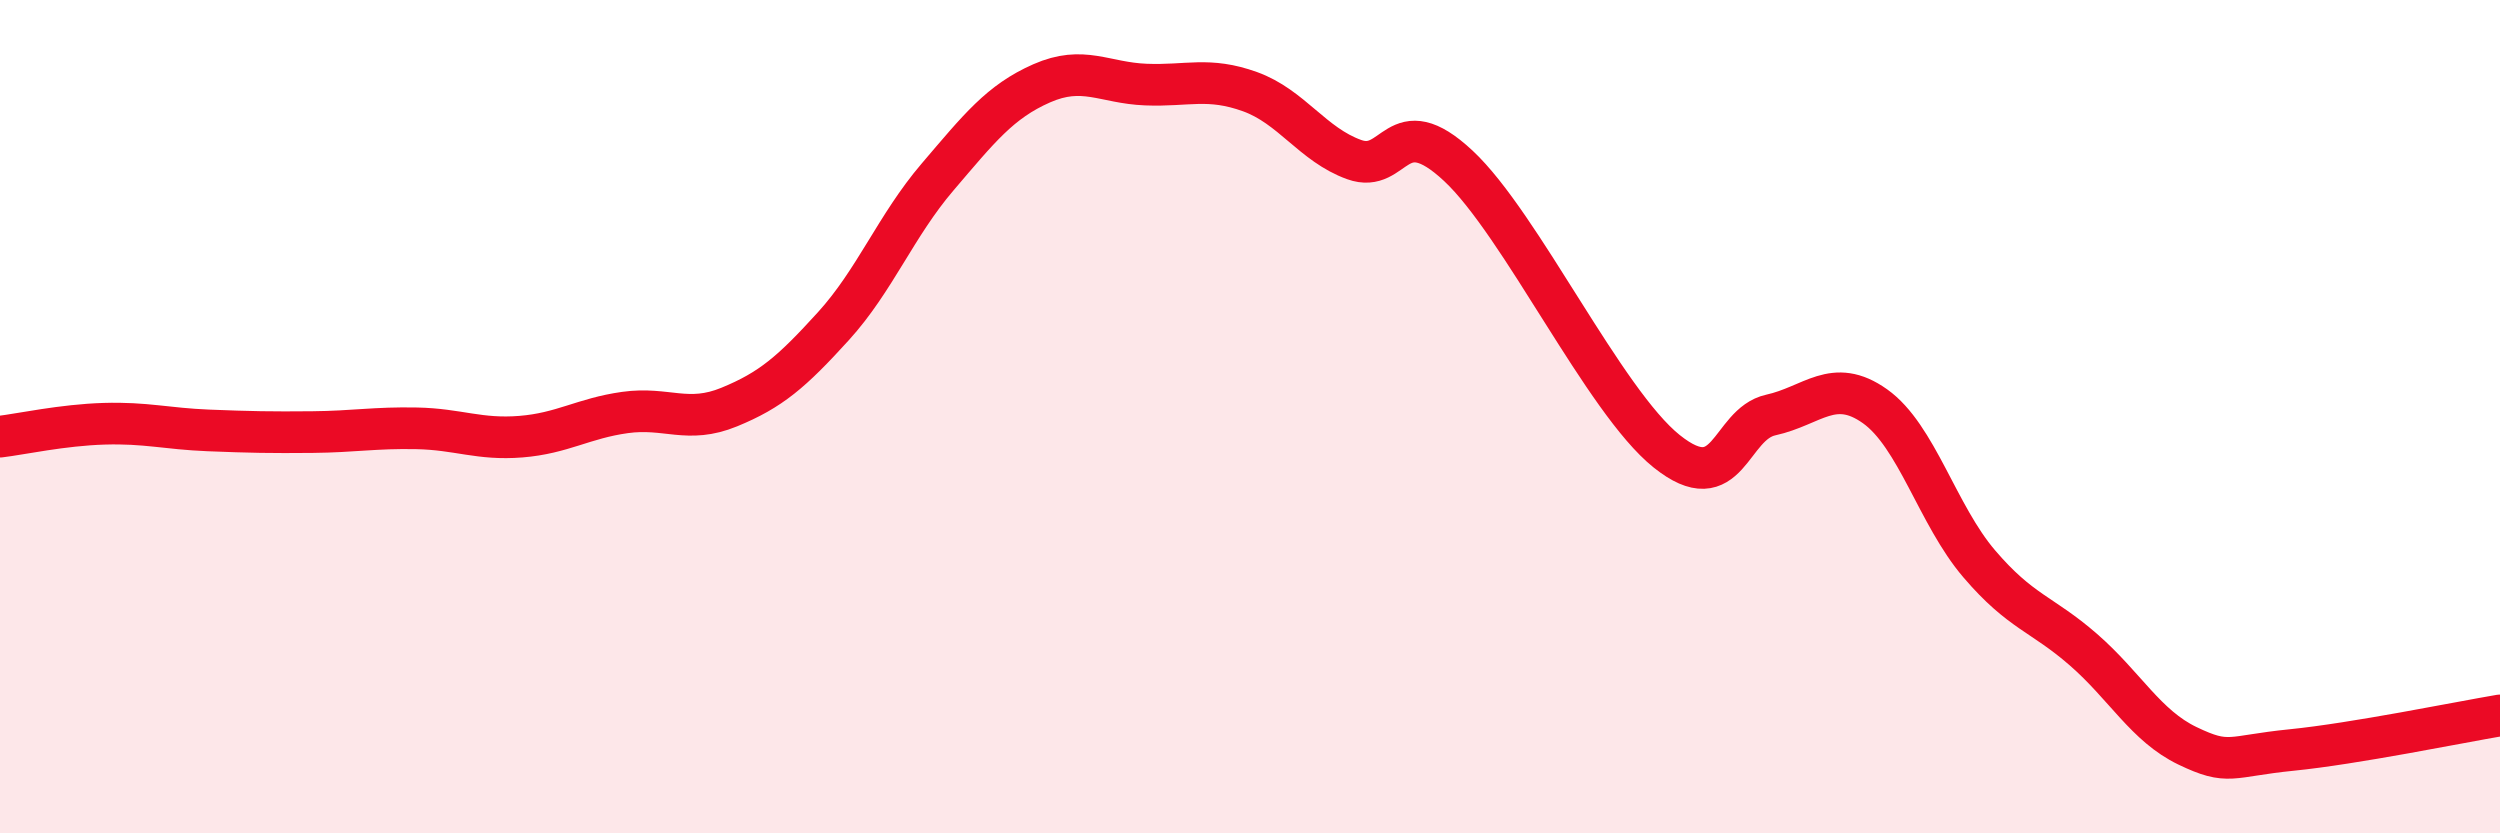
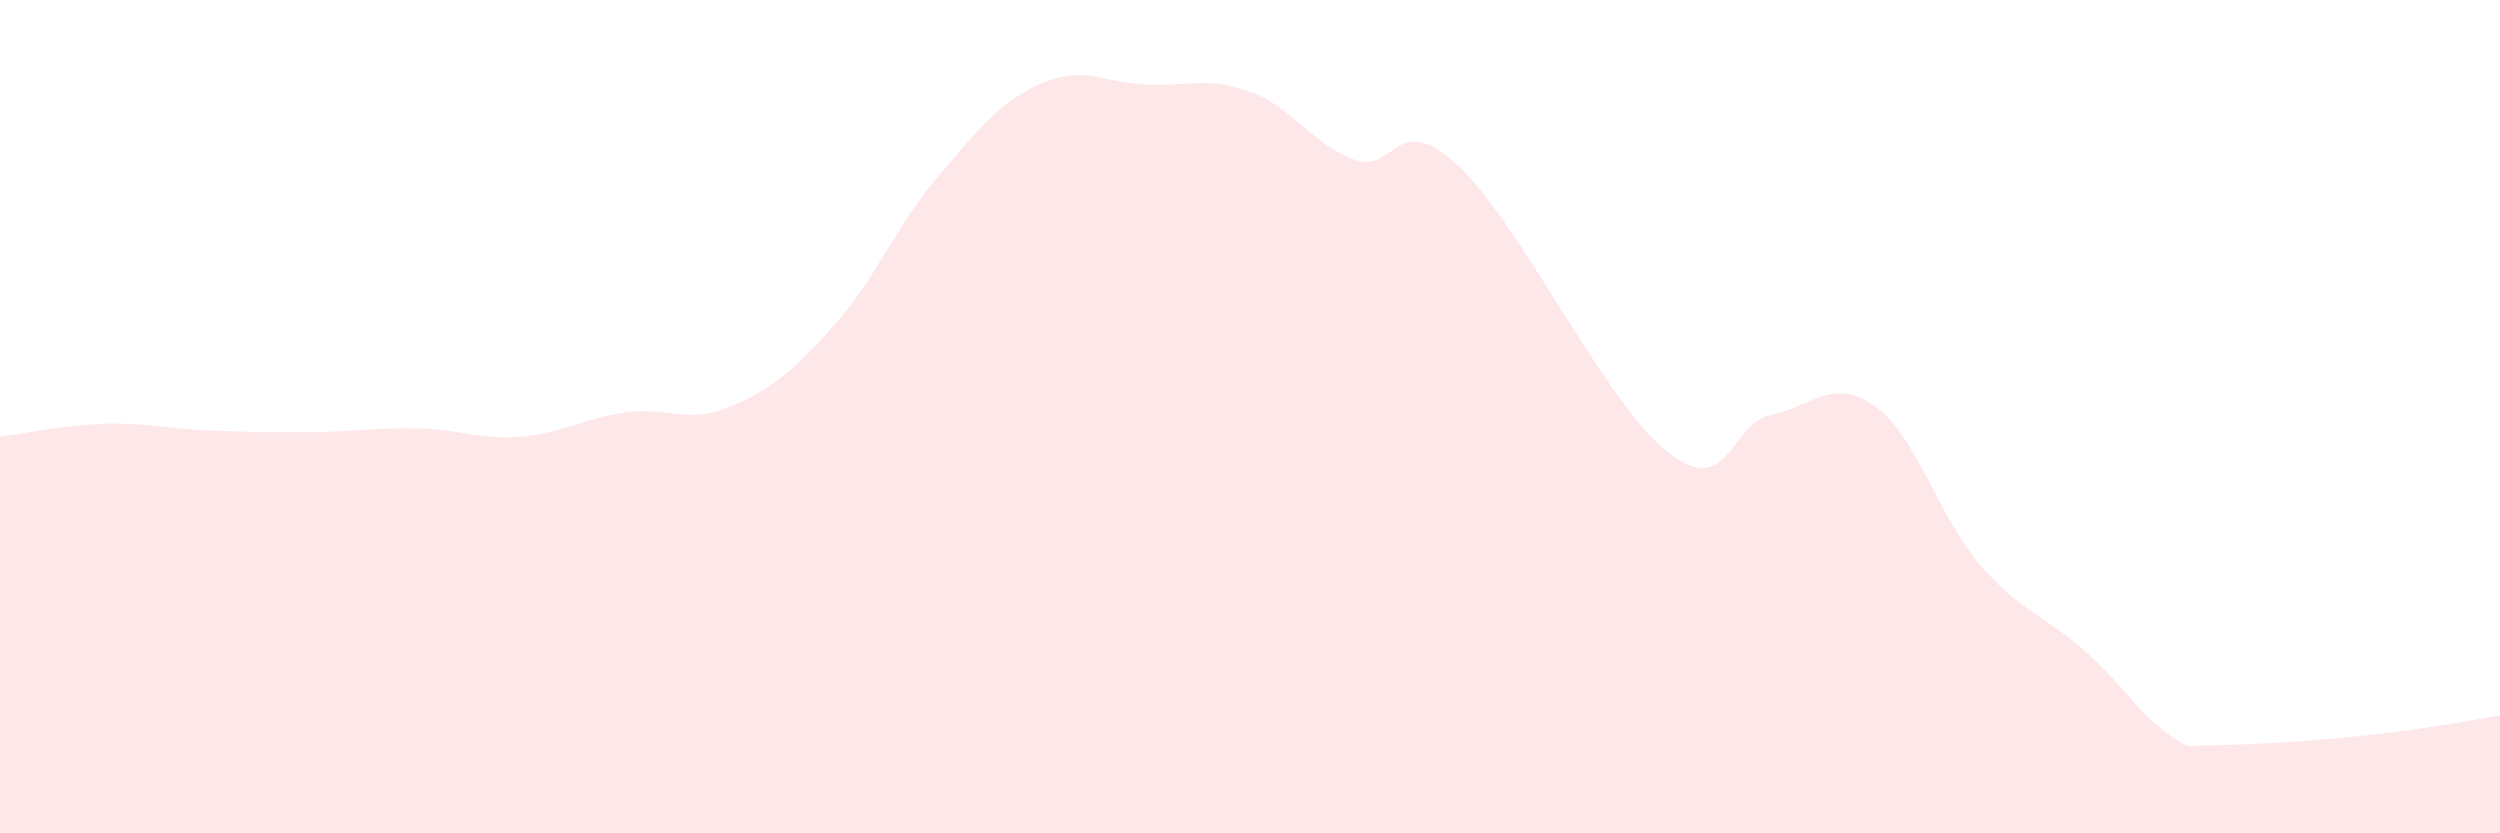
<svg xmlns="http://www.w3.org/2000/svg" width="60" height="20" viewBox="0 0 60 20">
-   <path d="M 0,10.48 C 0.5,10.42 1.5,10.2 2.5,10.17 C 3.5,10.14 4,10.29 5,10.33 C 6,10.37 6.5,10.38 7.5,10.37 C 8.5,10.36 9,10.26 10,10.28 C 11,10.3 11.5,10.56 12.5,10.48 C 13.5,10.4 14,10.04 15,9.9 C 16,9.76 16.5,10.18 17.5,9.77 C 18.5,9.36 19,8.93 20,7.83 C 21,6.73 21.5,5.42 22.5,4.25 C 23.5,3.08 24,2.44 25,2 C 26,1.56 26.5,1.99 27.5,2.03 C 28.5,2.07 29,1.84 30,2.2 C 31,2.56 31.5,3.47 32.5,3.83 C 33.5,4.19 33.5,2.58 35,3.98 C 36.5,5.38 38.5,9.63 40,10.83 C 41.5,12.03 41.5,10.18 42.5,9.96 C 43.5,9.74 44,9.04 45,9.75 C 46,10.46 46.5,12.36 47.5,13.53 C 48.5,14.7 49,14.72 50,15.59 C 51,16.46 51.5,17.42 52.5,17.9 C 53.5,18.38 53.5,18.15 55,18 C 56.5,17.85 59,17.34 60,17.17L60 20L0 20Z" fill="#EB0A25" opacity="0.1" stroke-linecap="round" stroke-linejoin="round" />
-   <path d="M 0,10.48 C 0.5,10.42 1.5,10.2 2.5,10.17 C 3.5,10.14 4,10.29 5,10.33 C 6,10.37 6.5,10.38 7.5,10.37 C 8.5,10.36 9,10.26 10,10.28 C 11,10.3 11.5,10.56 12.5,10.48 C 13.5,10.4 14,10.04 15,9.9 C 16,9.76 16.5,10.18 17.5,9.77 C 18.5,9.36 19,8.93 20,7.83 C 21,6.73 21.5,5.42 22.5,4.25 C 23.5,3.08 24,2.44 25,2 C 26,1.56 26.5,1.99 27.5,2.03 C 28.5,2.07 29,1.84 30,2.2 C 31,2.56 31.5,3.47 32.5,3.83 C 33.5,4.19 33.5,2.58 35,3.98 C 36.5,5.38 38.5,9.63 40,10.83 C 41.5,12.03 41.5,10.18 42.5,9.96 C 43.5,9.74 44,9.04 45,9.75 C 46,10.46 46.5,12.36 47.5,13.53 C 48.5,14.7 49,14.72 50,15.59 C 51,16.46 51.5,17.42 52.5,17.9 C 53.5,18.38 53.5,18.15 55,18 C 56.5,17.85 59,17.34 60,17.17" stroke="#EB0A25" stroke-width="1" fill="none" stroke-linecap="round" stroke-linejoin="round" />
+   <path d="M 0,10.48 C 0.5,10.42 1.5,10.2 2.5,10.17 C 3.5,10.14 4,10.29 5,10.33 C 6,10.37 6.5,10.38 7.5,10.37 C 8.5,10.36 9,10.26 10,10.28 C 11,10.3 11.5,10.56 12.5,10.48 C 13.5,10.4 14,10.04 15,9.9 C 16,9.76 16.5,10.18 17.5,9.77 C 18.5,9.36 19,8.93 20,7.83 C 21,6.73 21.5,5.42 22.5,4.25 C 23.5,3.08 24,2.44 25,2 C 26,1.56 26.5,1.99 27.5,2.03 C 28.5,2.07 29,1.84 30,2.2 C 31,2.56 31.5,3.47 32.5,3.83 C 33.5,4.19 33.5,2.58 35,3.98 C 36.5,5.38 38.5,9.63 40,10.83 C 41.5,12.03 41.5,10.18 42.5,9.96 C 43.5,9.74 44,9.04 45,9.75 C 46,10.46 46.5,12.36 47.5,13.53 C 48.5,14.7 49,14.72 50,15.59 C 51,16.46 51.5,17.42 52.5,17.9 C 56.5,17.85 59,17.34 60,17.17L60 20L0 20Z" fill="#EB0A25" opacity="0.1" stroke-linecap="round" stroke-linejoin="round" />
</svg>